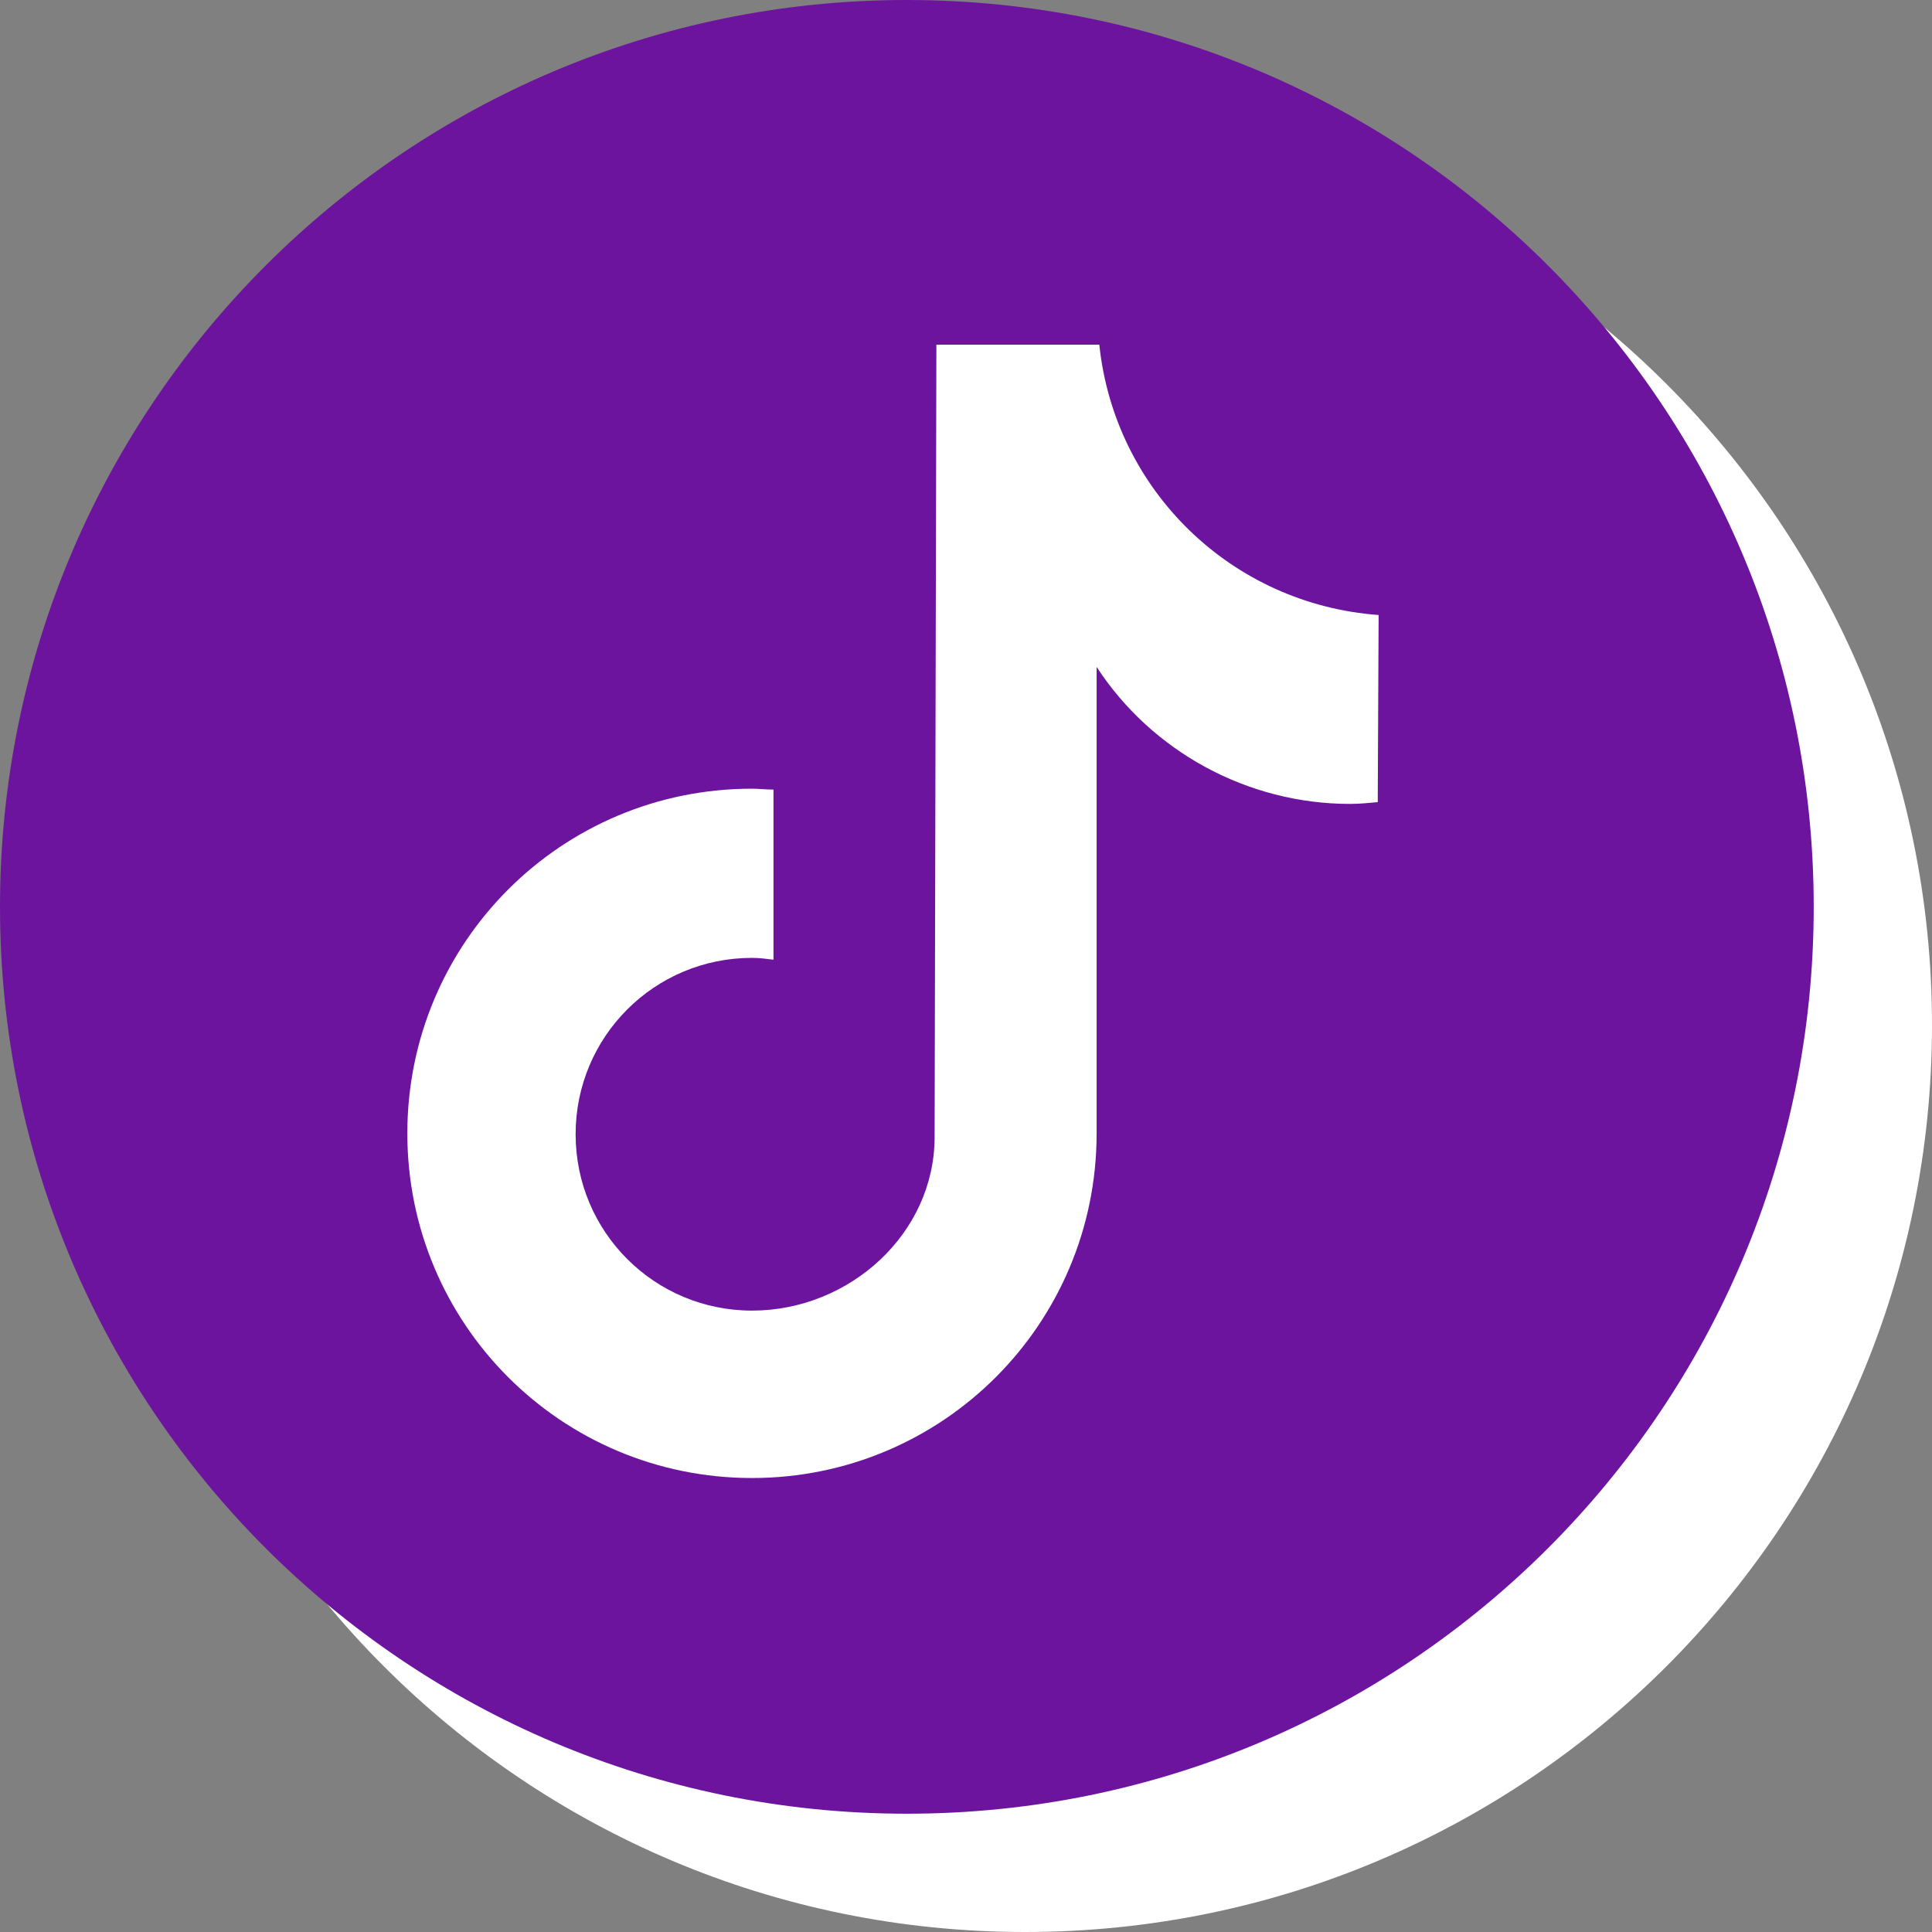
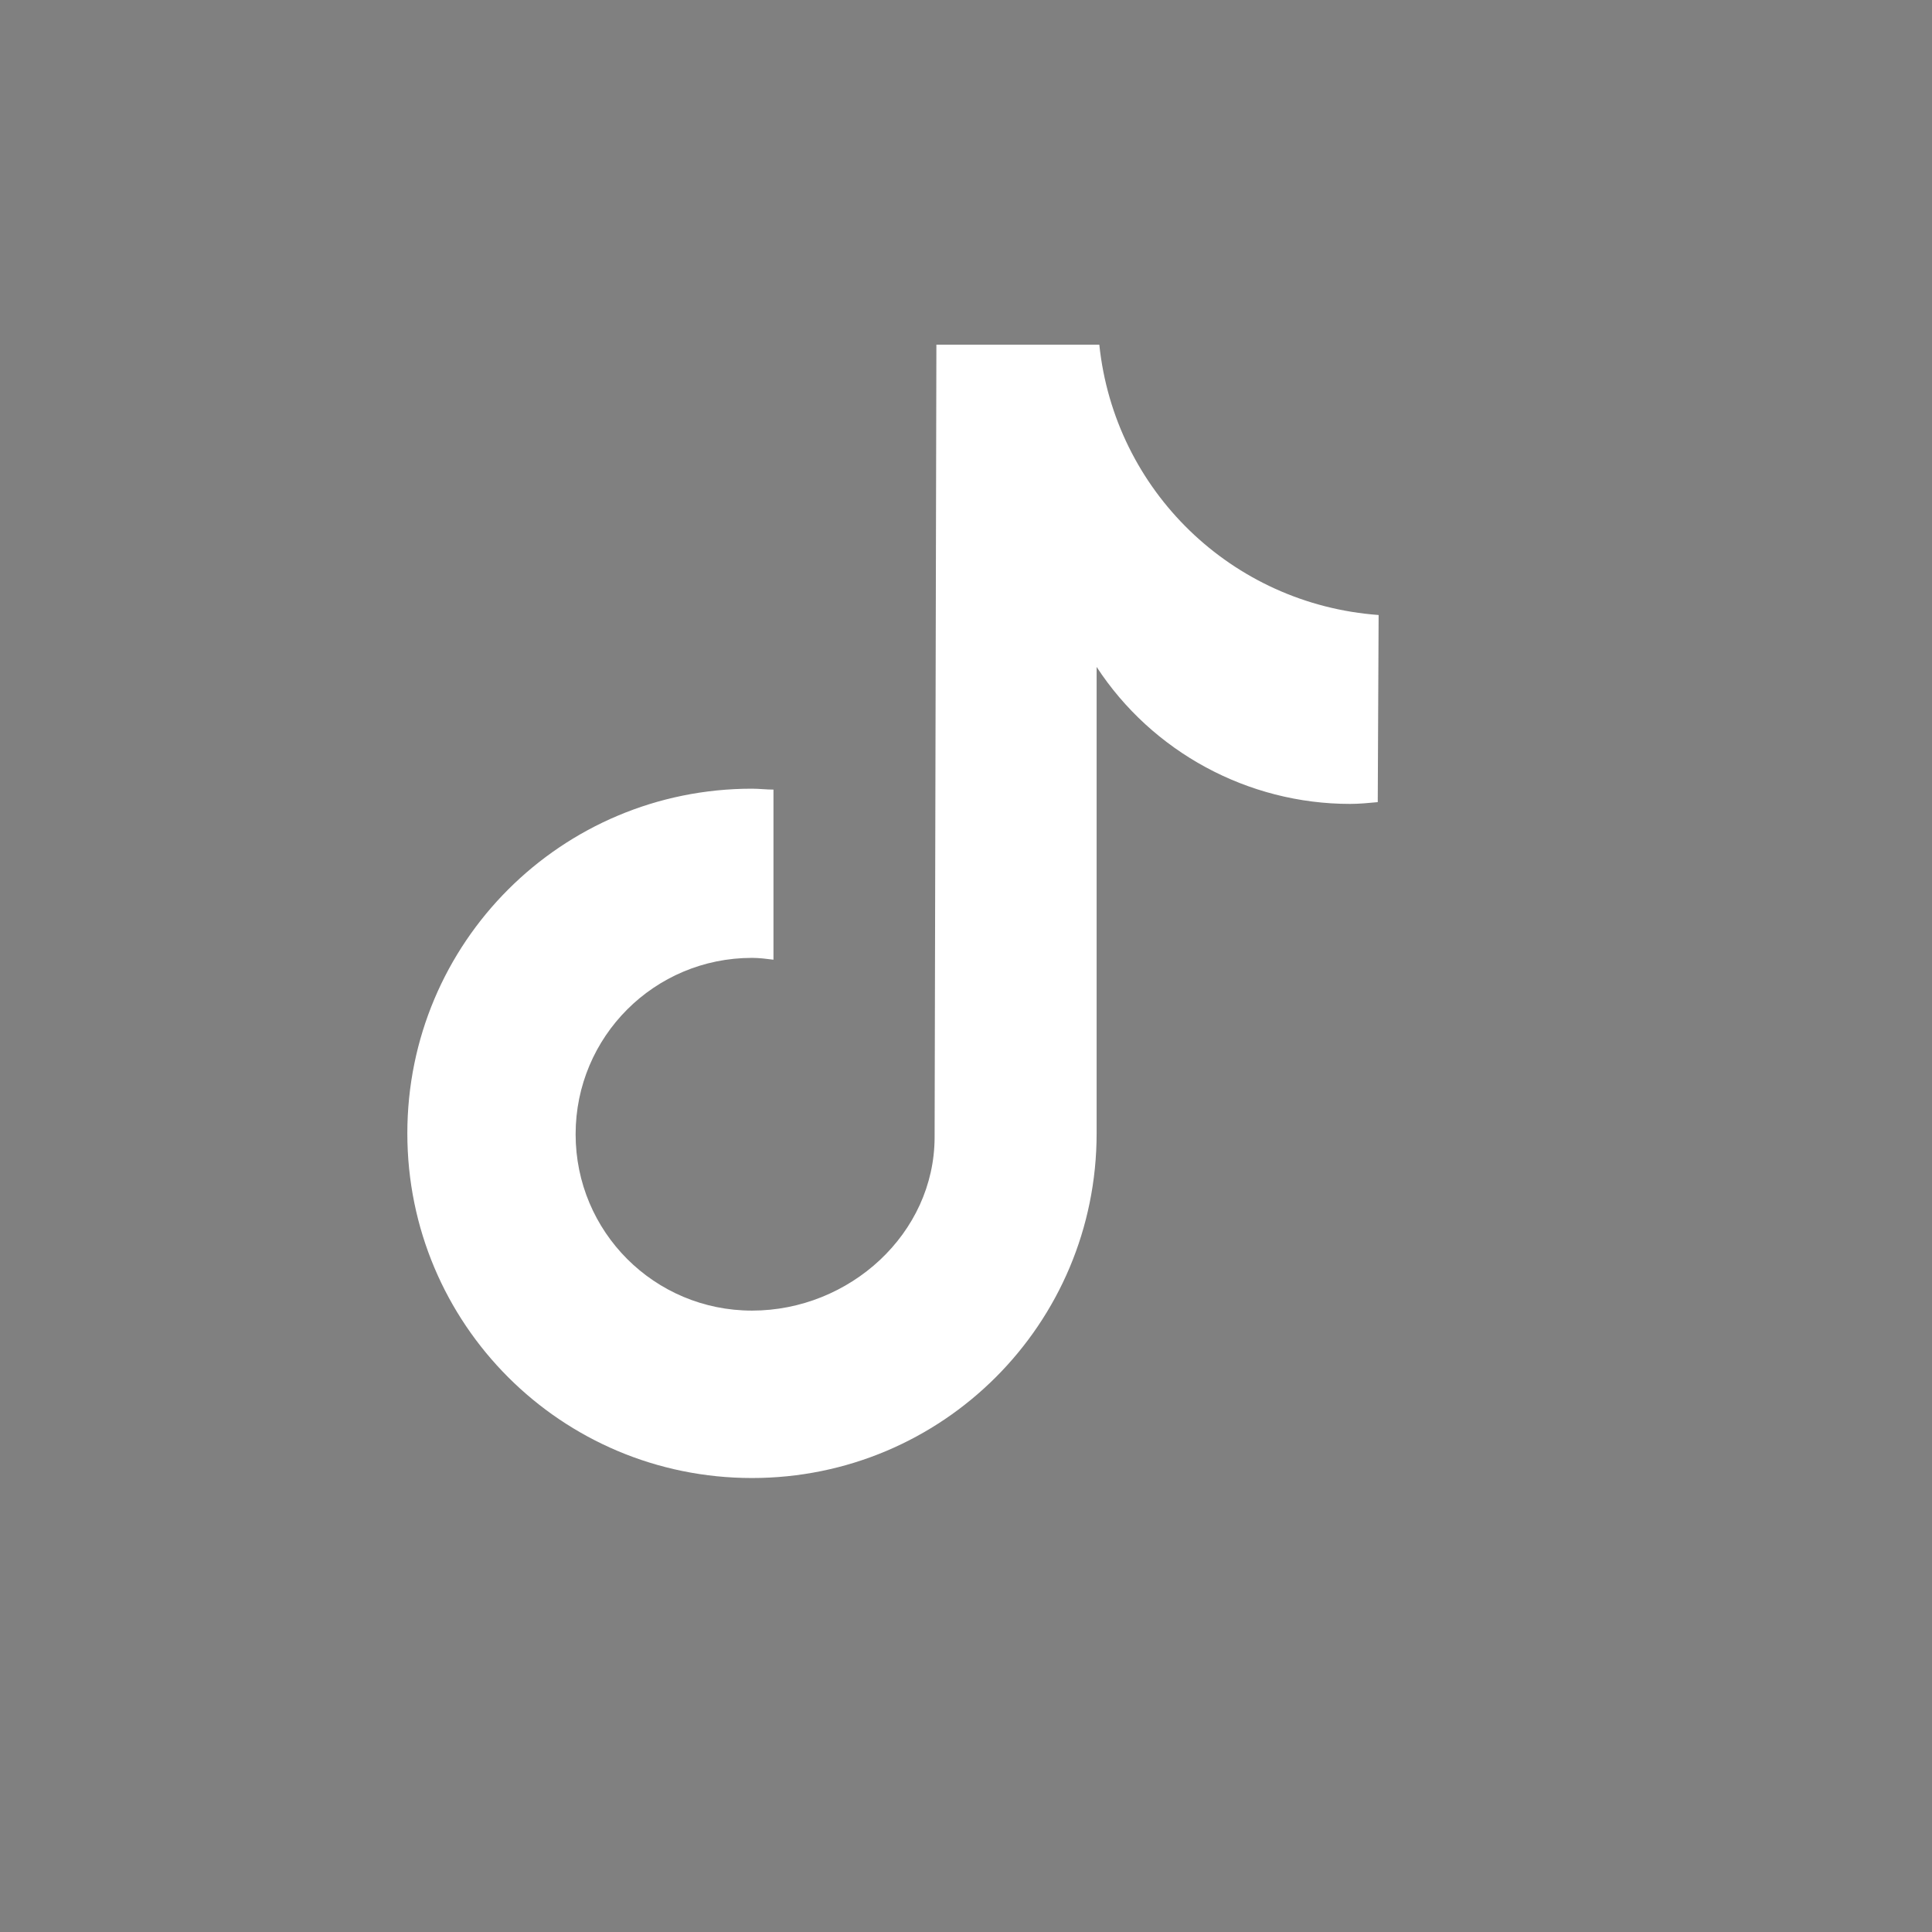
<svg xmlns="http://www.w3.org/2000/svg" width="49" height="49" viewBox="0 0 49 49" fill="none">
  <rect x="0" y="0" width="49" height="49" fill="#808080" stroke="none" />
-   <path d="M26 49C38.703 49 49 38.703 49 26C49 13.297 38.703 3 26 3C13.297 3 3 13.297 3 26C3 38.703 13.297 49 26 49Z" fill="white" />
-   <path d="M23 46C35.703 46 46 35.703 46 23C46 10.297 35.703 0 23 0C10.297 0 0 10.297 0 23C0 35.703 10.297 46 23 46Z" fill="#6D149F" />
  <path d="M34.943 20.344C34.716 20.366 34.466 20.389 34.239 20.389C31.651 20.389 29.221 19.072 27.813 16.915V28.744C27.813 33.581 23.908 37.486 19.072 37.486C14.236 37.486 10.331 33.581 10.331 28.744C10.331 23.908 14.236 20.003 19.072 20.003C19.254 20.003 19.435 20.026 19.617 20.026V24.34C19.435 24.317 19.254 24.294 19.072 24.294C16.597 24.294 14.599 26.292 14.599 28.767C14.599 31.242 16.597 33.24 19.072 33.24C21.547 33.24 23.704 31.287 23.704 28.835L23.749 8.741H27.881C28.267 12.442 31.242 15.326 34.965 15.598L34.943 20.344Z" fill="white" />
</svg>